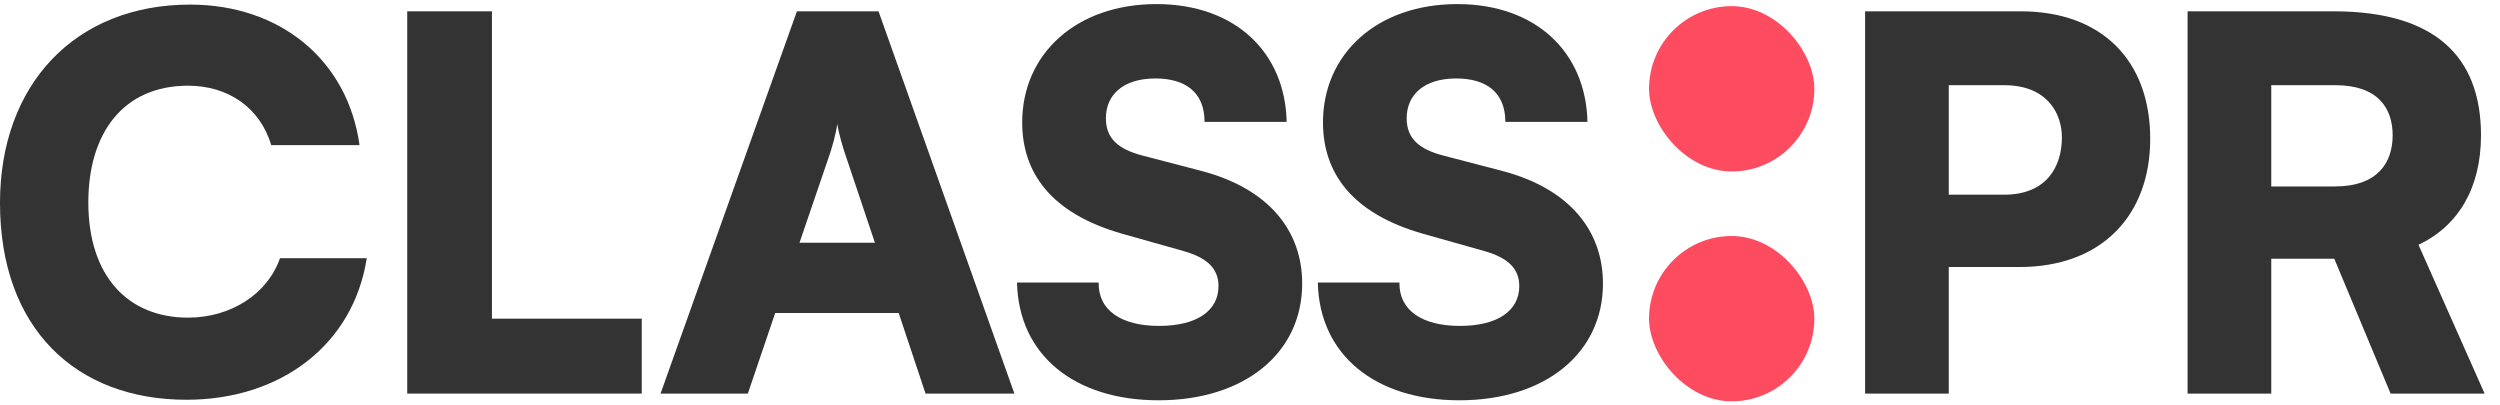
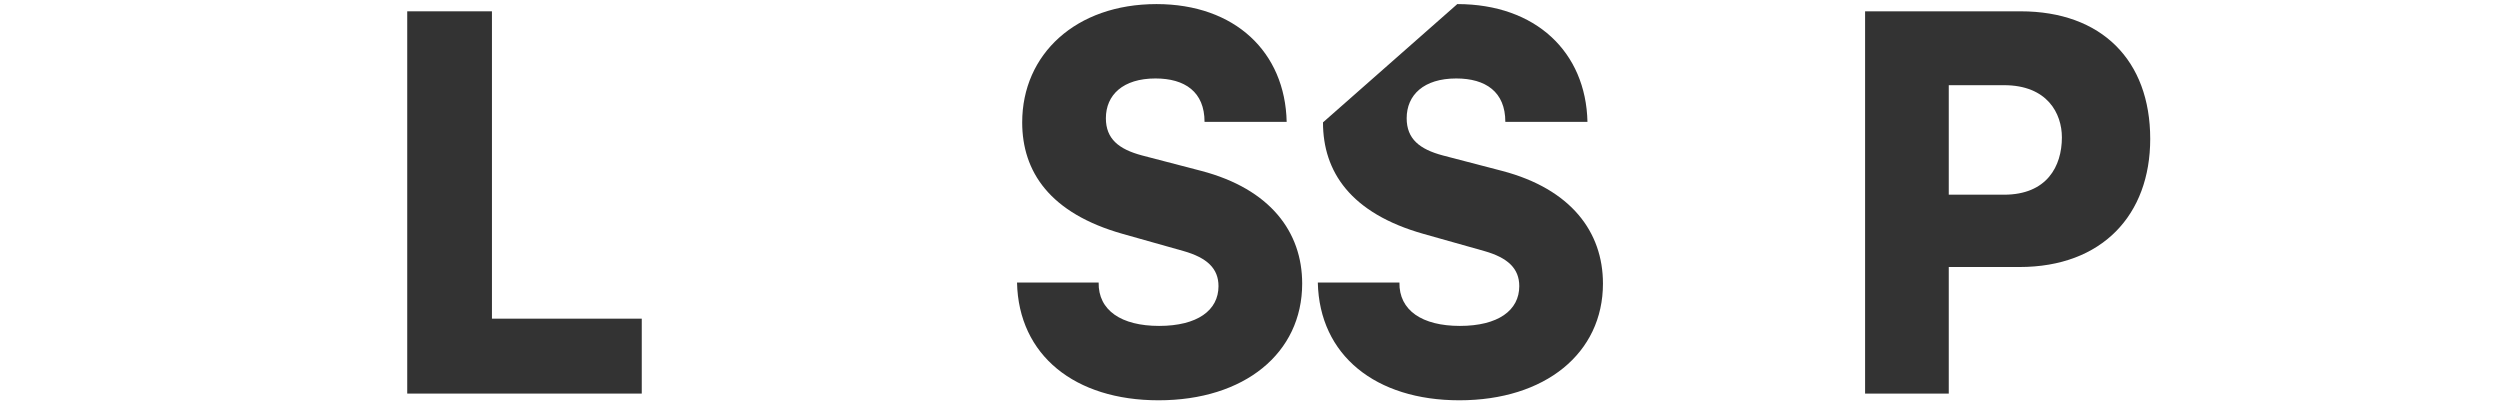
<svg xmlns="http://www.w3.org/2000/svg" width="148" height="24" viewBox="0 0 148 24" fill="none">
-   <path d="M11.04 23.666C16.636 23.666 20.917 20.394 21.712 15.287H16.575C15.841 17.398 13.67 18.804 11.131 18.804C7.584 18.804 5.229 16.358 5.229 11.985C5.229 7.826 7.339 5.073 11.131 5.073C13.456 5.073 15.382 6.327 16.055 8.59H21.284C20.581 3.544 16.575 0.272 11.254 0.272C4.465 0.272 0 4.982 0 12.015C0 19.446 4.495 23.666 11.04 23.666Z" fill="#333333" />
  <path d="M29.123 0.67H24.108V23.3H37.992V18.865H29.123V0.67Z" fill="#333333" />
-   <path d="M44.272 23.3L45.893 18.529H53.202L54.792 23.3H60.052L52.009 0.67H47.177L39.104 23.3H44.272ZM48.981 9.538C49.257 8.774 49.501 7.887 49.562 7.336C49.654 7.887 49.899 8.774 50.174 9.538L51.795 14.37H47.33L48.981 9.538Z" fill="#333333" />
  <path d="M60.514 7.245C60.514 10.15 62.135 12.627 66.477 13.85L70.055 14.859C71.462 15.257 72.135 15.899 72.135 16.939C72.135 18.376 70.881 19.294 68.618 19.294C66.386 19.294 65.01 18.376 65.04 16.725H60.208C60.3 21.037 63.633 23.697 68.587 23.697C73.664 23.697 77.089 20.914 77.089 16.786C77.089 13.728 75.193 11.19 71.126 10.119L67.609 9.202C66.233 8.835 65.468 8.223 65.468 7C65.468 5.624 66.477 4.645 68.404 4.645C70.147 4.645 71.309 5.44 71.309 7.214H76.171C76.08 3.086 73.113 0.242 68.465 0.242C63.694 0.242 60.514 3.208 60.514 7.245Z" fill="#333333" />
-   <path d="M78.321 7.245C78.321 10.15 79.941 12.627 84.284 13.85L87.862 14.859C89.269 15.257 89.941 15.899 89.941 16.939C89.941 18.376 88.688 19.294 86.425 19.294C84.192 19.294 82.816 18.376 82.847 16.725H78.015C78.107 21.037 81.44 23.697 86.394 23.697C91.47 23.697 94.895 20.914 94.895 16.786C94.895 13.728 92.999 11.19 88.932 10.119L85.415 9.202C84.039 8.835 83.275 8.223 83.275 7C83.275 5.624 84.284 4.645 86.21 4.645C87.954 4.645 89.116 5.44 89.116 7.214H93.978C93.886 3.086 90.92 0.242 86.272 0.242C81.501 0.242 78.321 3.208 78.321 7.245Z" fill="#333333" />
+   <path d="M78.321 7.245C78.321 10.15 79.941 12.627 84.284 13.85L87.862 14.859C89.269 15.257 89.941 15.899 89.941 16.939C89.941 18.376 88.688 19.294 86.425 19.294C84.192 19.294 82.816 18.376 82.847 16.725H78.015C78.107 21.037 81.44 23.697 86.394 23.697C91.47 23.697 94.895 20.914 94.895 16.786C94.895 13.728 92.999 11.19 88.932 10.119L85.415 9.202C84.039 8.835 83.275 8.223 83.275 7C83.275 5.624 84.284 4.645 86.21 4.645C87.954 4.645 89.116 5.44 89.116 7.214H93.978C93.886 3.086 90.92 0.242 86.272 0.242Z" fill="#333333" />
  <path d="M119.556 15.807C124.449 15.807 127.293 12.719 127.293 8.223C127.293 3.575 124.419 0.67 119.618 0.67H110.413V23.3H115.367V15.807H119.556ZM118.639 5.043C121.208 5.043 122.064 6.725 122.064 8.132C122.064 9.844 121.177 11.526 118.639 11.526H115.367V5.043H118.639Z" fill="#333333" />
-   <path d="M134.459 23.3V15.318H138.19L141.523 23.3H147.089L143.175 14.492C145.56 13.361 146.875 11.098 146.875 8.009C146.875 3.269 144.061 0.7 138.251 0.67H129.505V23.3H134.459ZM134.459 5.043H138.251C140.789 5.043 141.645 6.419 141.645 8.009C141.645 9.63 140.759 11.037 138.22 11.037H134.459V5.043Z" fill="#333333" />
-   <rect x="97.623" y="0.364" width="9.786" height="9.786" rx="4.893" fill="#FD4B60" />
-   <rect x="97.623" y="13.972" width="9.786" height="9.786" rx="4.893" fill="#FD4B60" />
</svg>